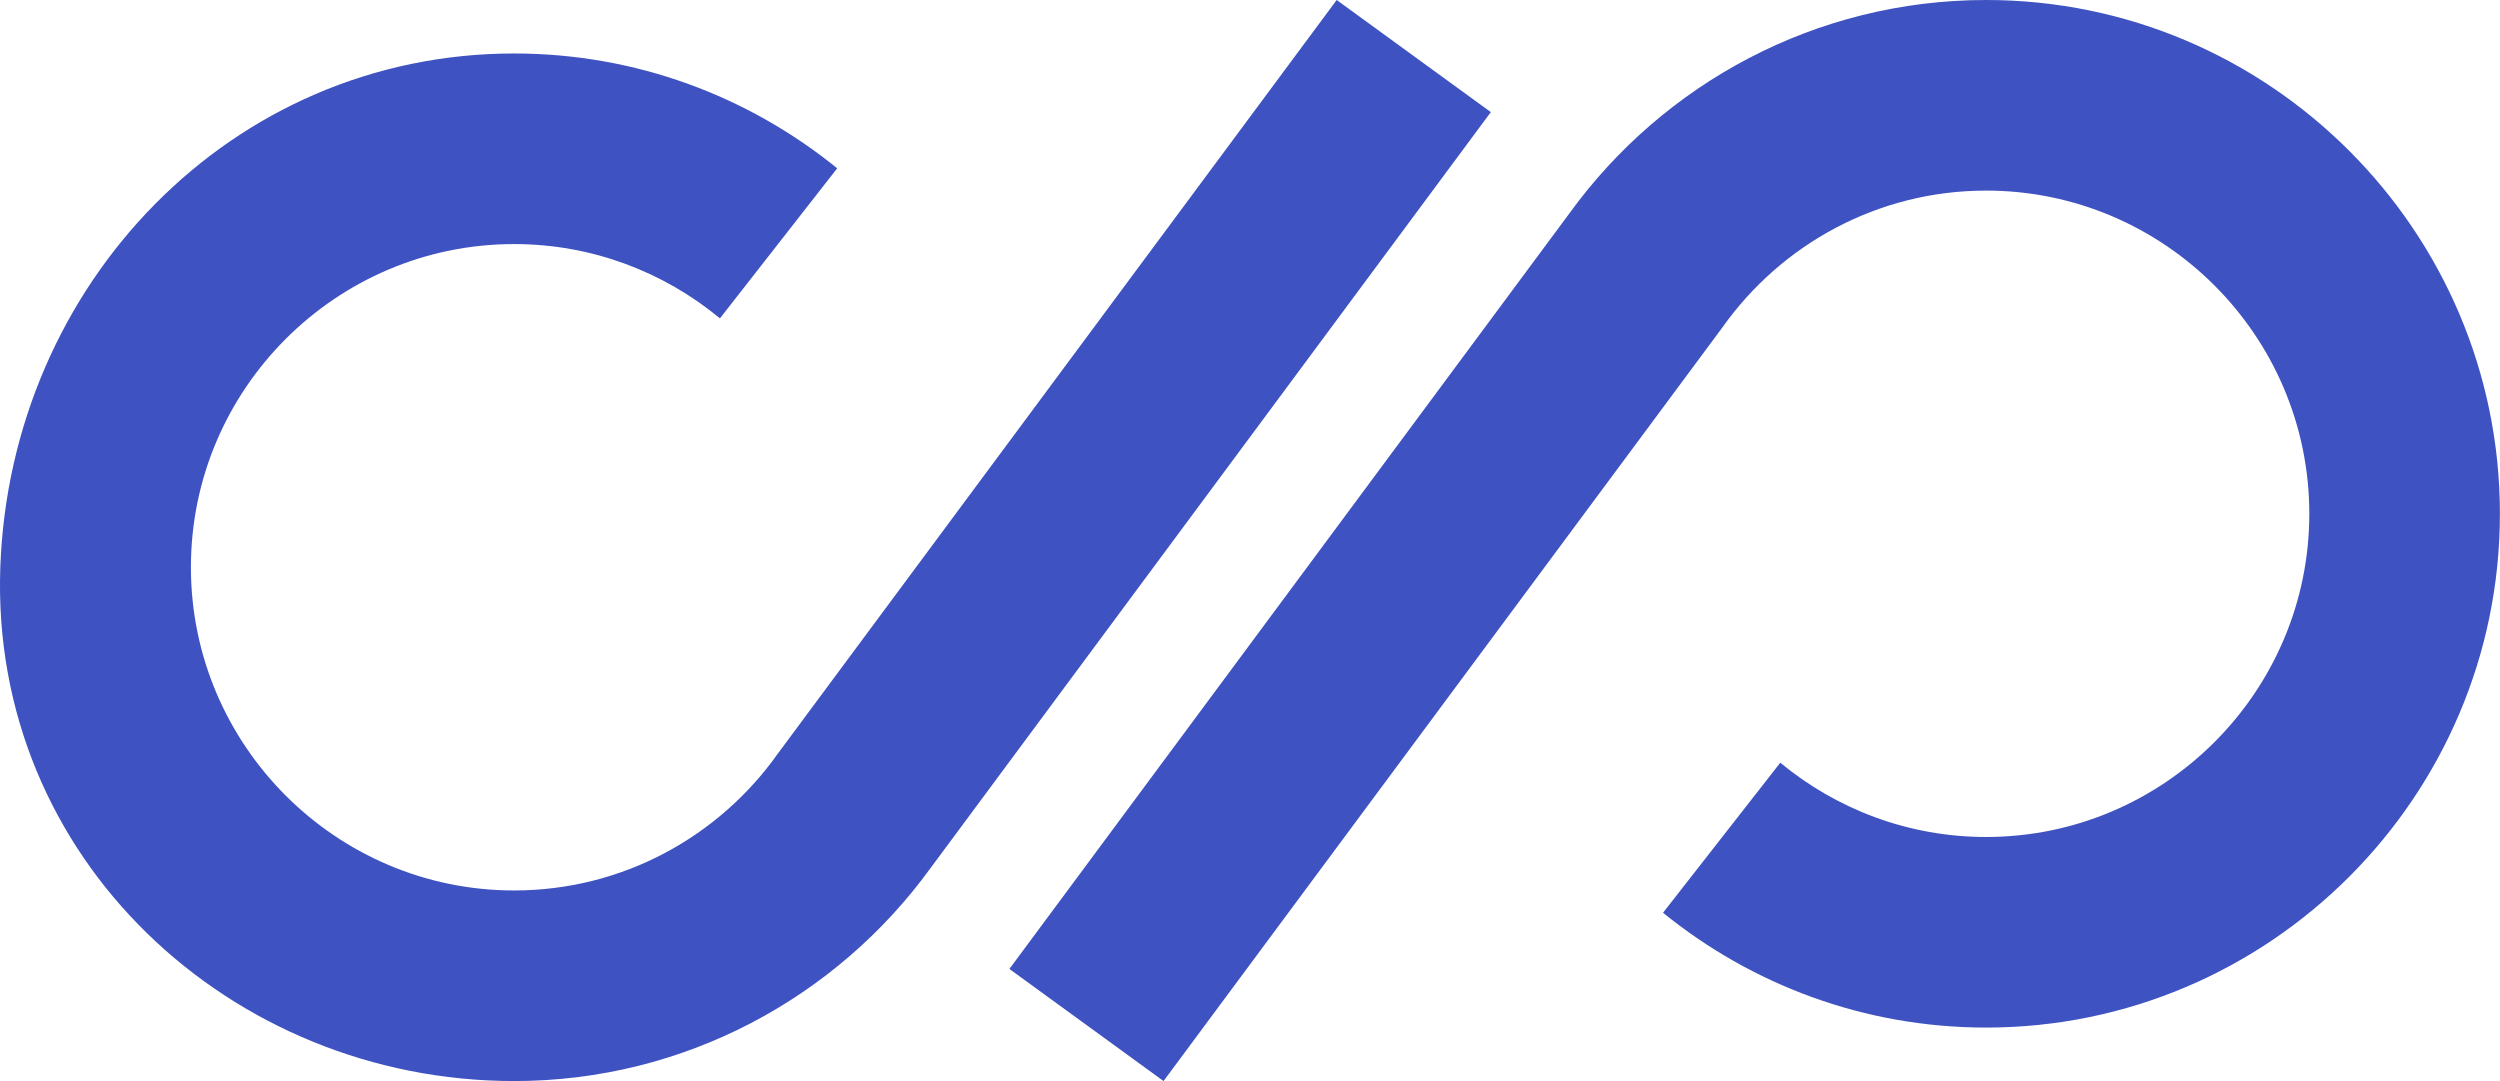
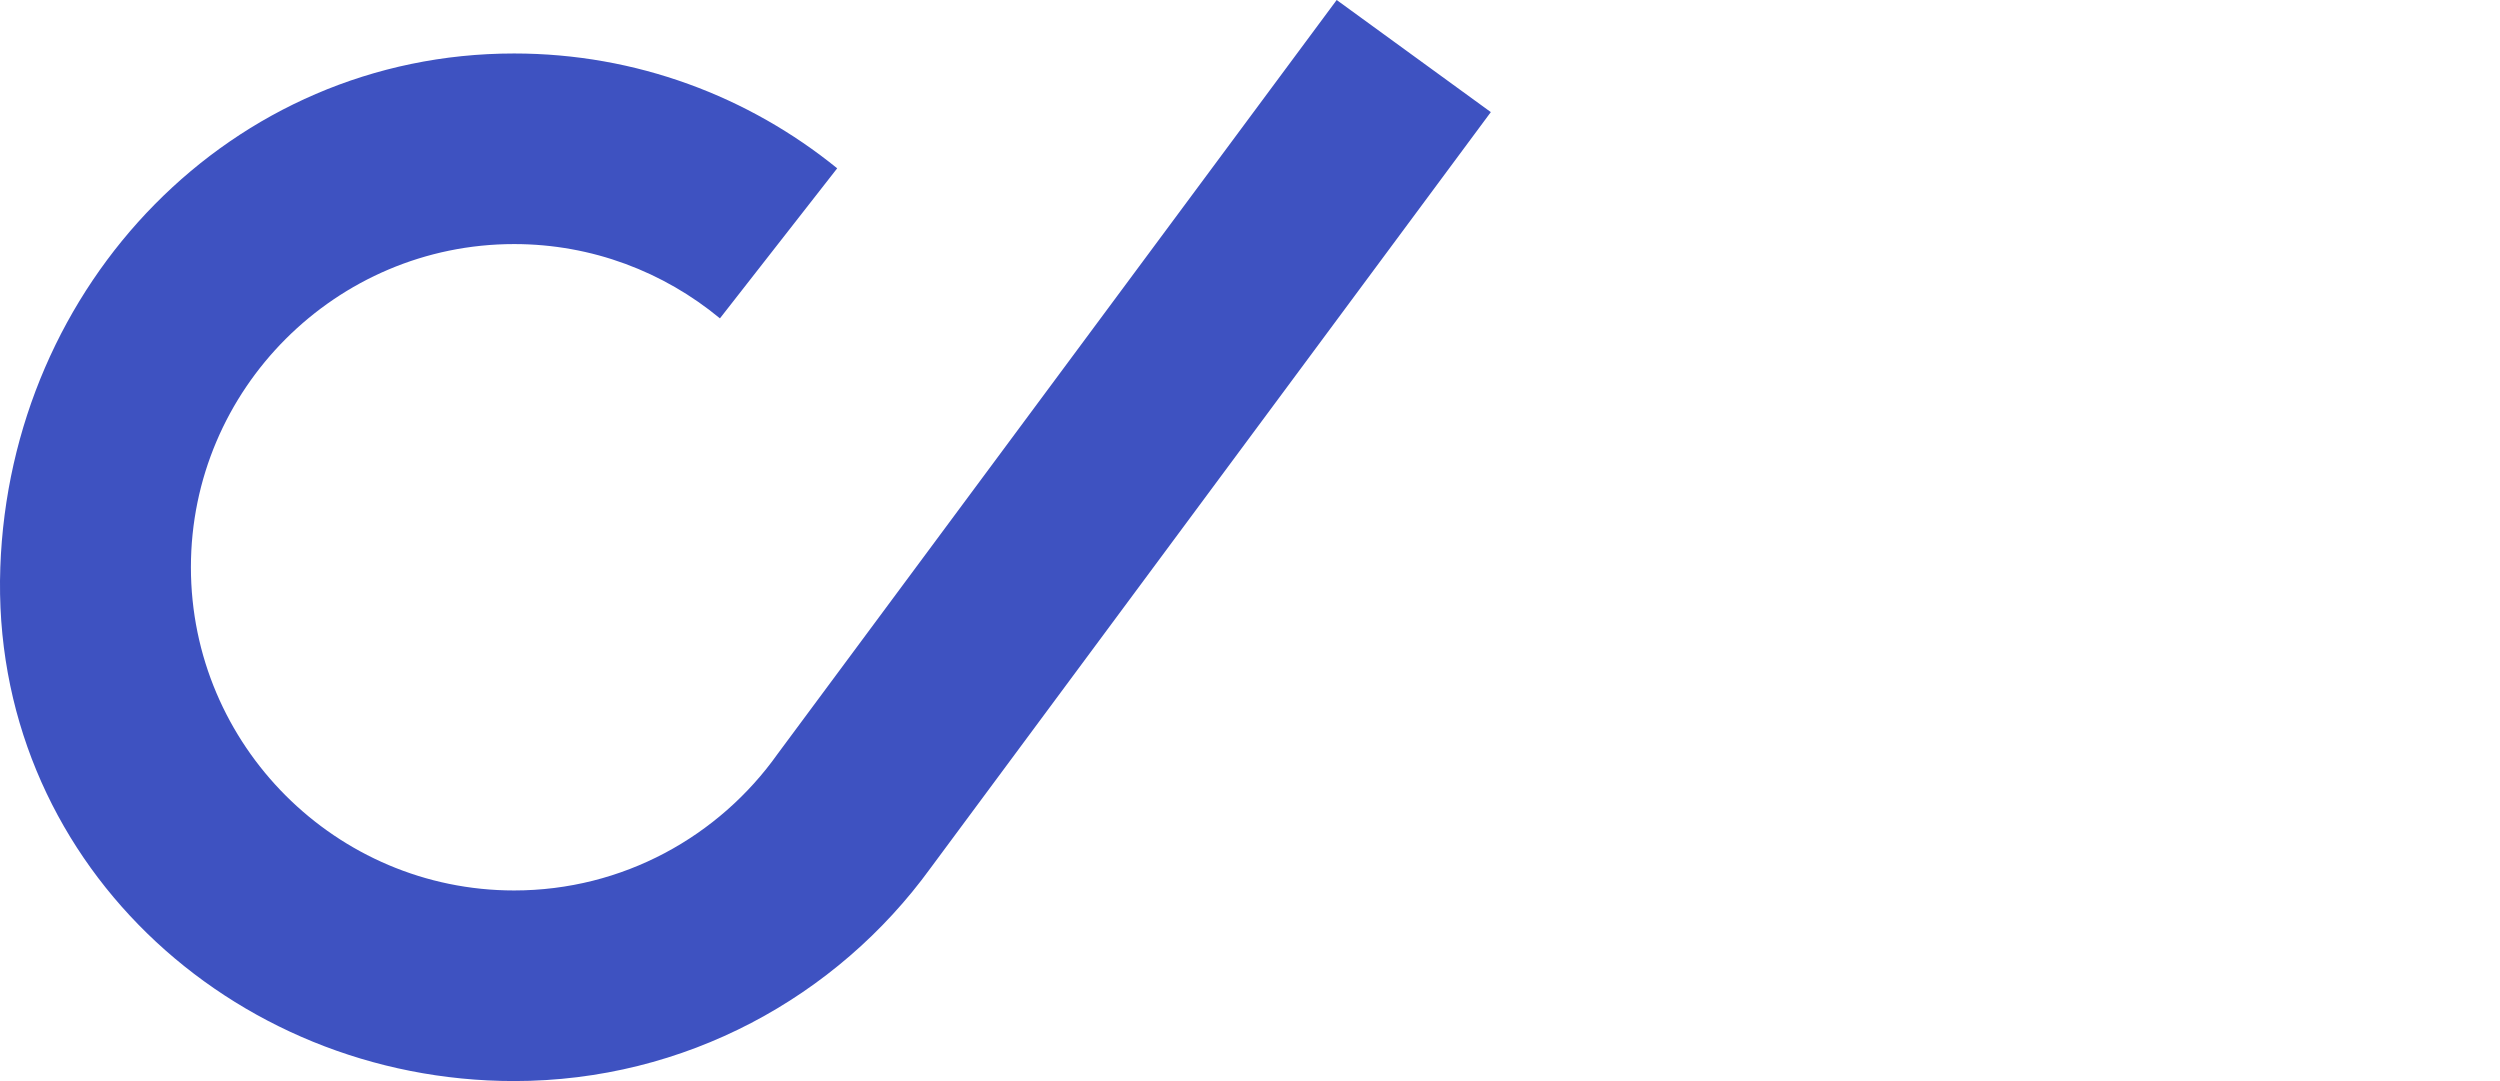
<svg xmlns="http://www.w3.org/2000/svg" width="237.939" height="102.899" viewBox="0 0 237.939 102.899" fill="none">
  <desc>
		Created with Pixso.
	</desc>
  <defs />
  <g style="mix-blend-mode:normal">
-     <path id="路径 7" d="M48.93 5.09C60.56 5.09 71.27 9.19 79.68 16.02L68.52 30.3C63.19 25.89 56.36 23.23 48.93 23.23C31.98 23.23 18.17 37.05 18.17 53.99C18.17 70.93 31.98 84.75 48.93 84.75C59.27 84.75 68.44 79.61 74.02 71.74L127.22 0L141.89 10.67L88.55 82.64C79.65 94.9 65.18 102.89 48.93 102.89C21.99 102.89 -0.96 81.71 0.03 53.99C0.98 27.07 21.99 5.09 48.93 5.09Z" fill="#3E52C1" fill-opacity="1" fill-rule="evenodd" />
+     <path id="路径 7" d="M48.93 5.09C60.56 5.09 71.27 9.19 79.68 16.02L68.52 30.3C63.19 25.89 56.36 23.23 48.93 23.23C31.98 23.23 18.17 37.05 18.17 53.99C18.17 70.93 31.98 84.75 48.93 84.75C59.27 84.75 68.44 79.61 74.02 71.74L127.22 0L141.89 10.67L88.55 82.64C79.65 94.9 65.18 102.89 48.93 102.89C21.99 102.89 -0.96 81.71 0.03 53.99C0.98 27.07 21.99 5.09 48.93 5.09" fill="#3E52C1" fill-opacity="1" fill-rule="evenodd" />
  </g>
  <g style="mix-blend-mode:normal">
-     <path id="路径 8" d="M189.03 97.8C177.4 97.8 166.69 93.7 158.28 86.87L169.44 72.59C174.77 77 181.6 79.66 189.03 79.66C205.97 79.66 219.79 65.84 219.79 48.9C219.79 31.96 205.97 18.14 189.03 18.14C178.69 18.14 169.52 23.28 163.94 31.15L110.74 102.89L96.07 92.22L149.41 20.25C158.31 7.99 172.78 0 189.03 0C215.97 0 237.93 21.96 237.93 48.9C237.93 75.83 215.97 97.8 189.03 97.8Z" fill="#3E52C1" fill-opacity="1" fill-rule="evenodd" />
-   </g>
+     </g>
</svg>